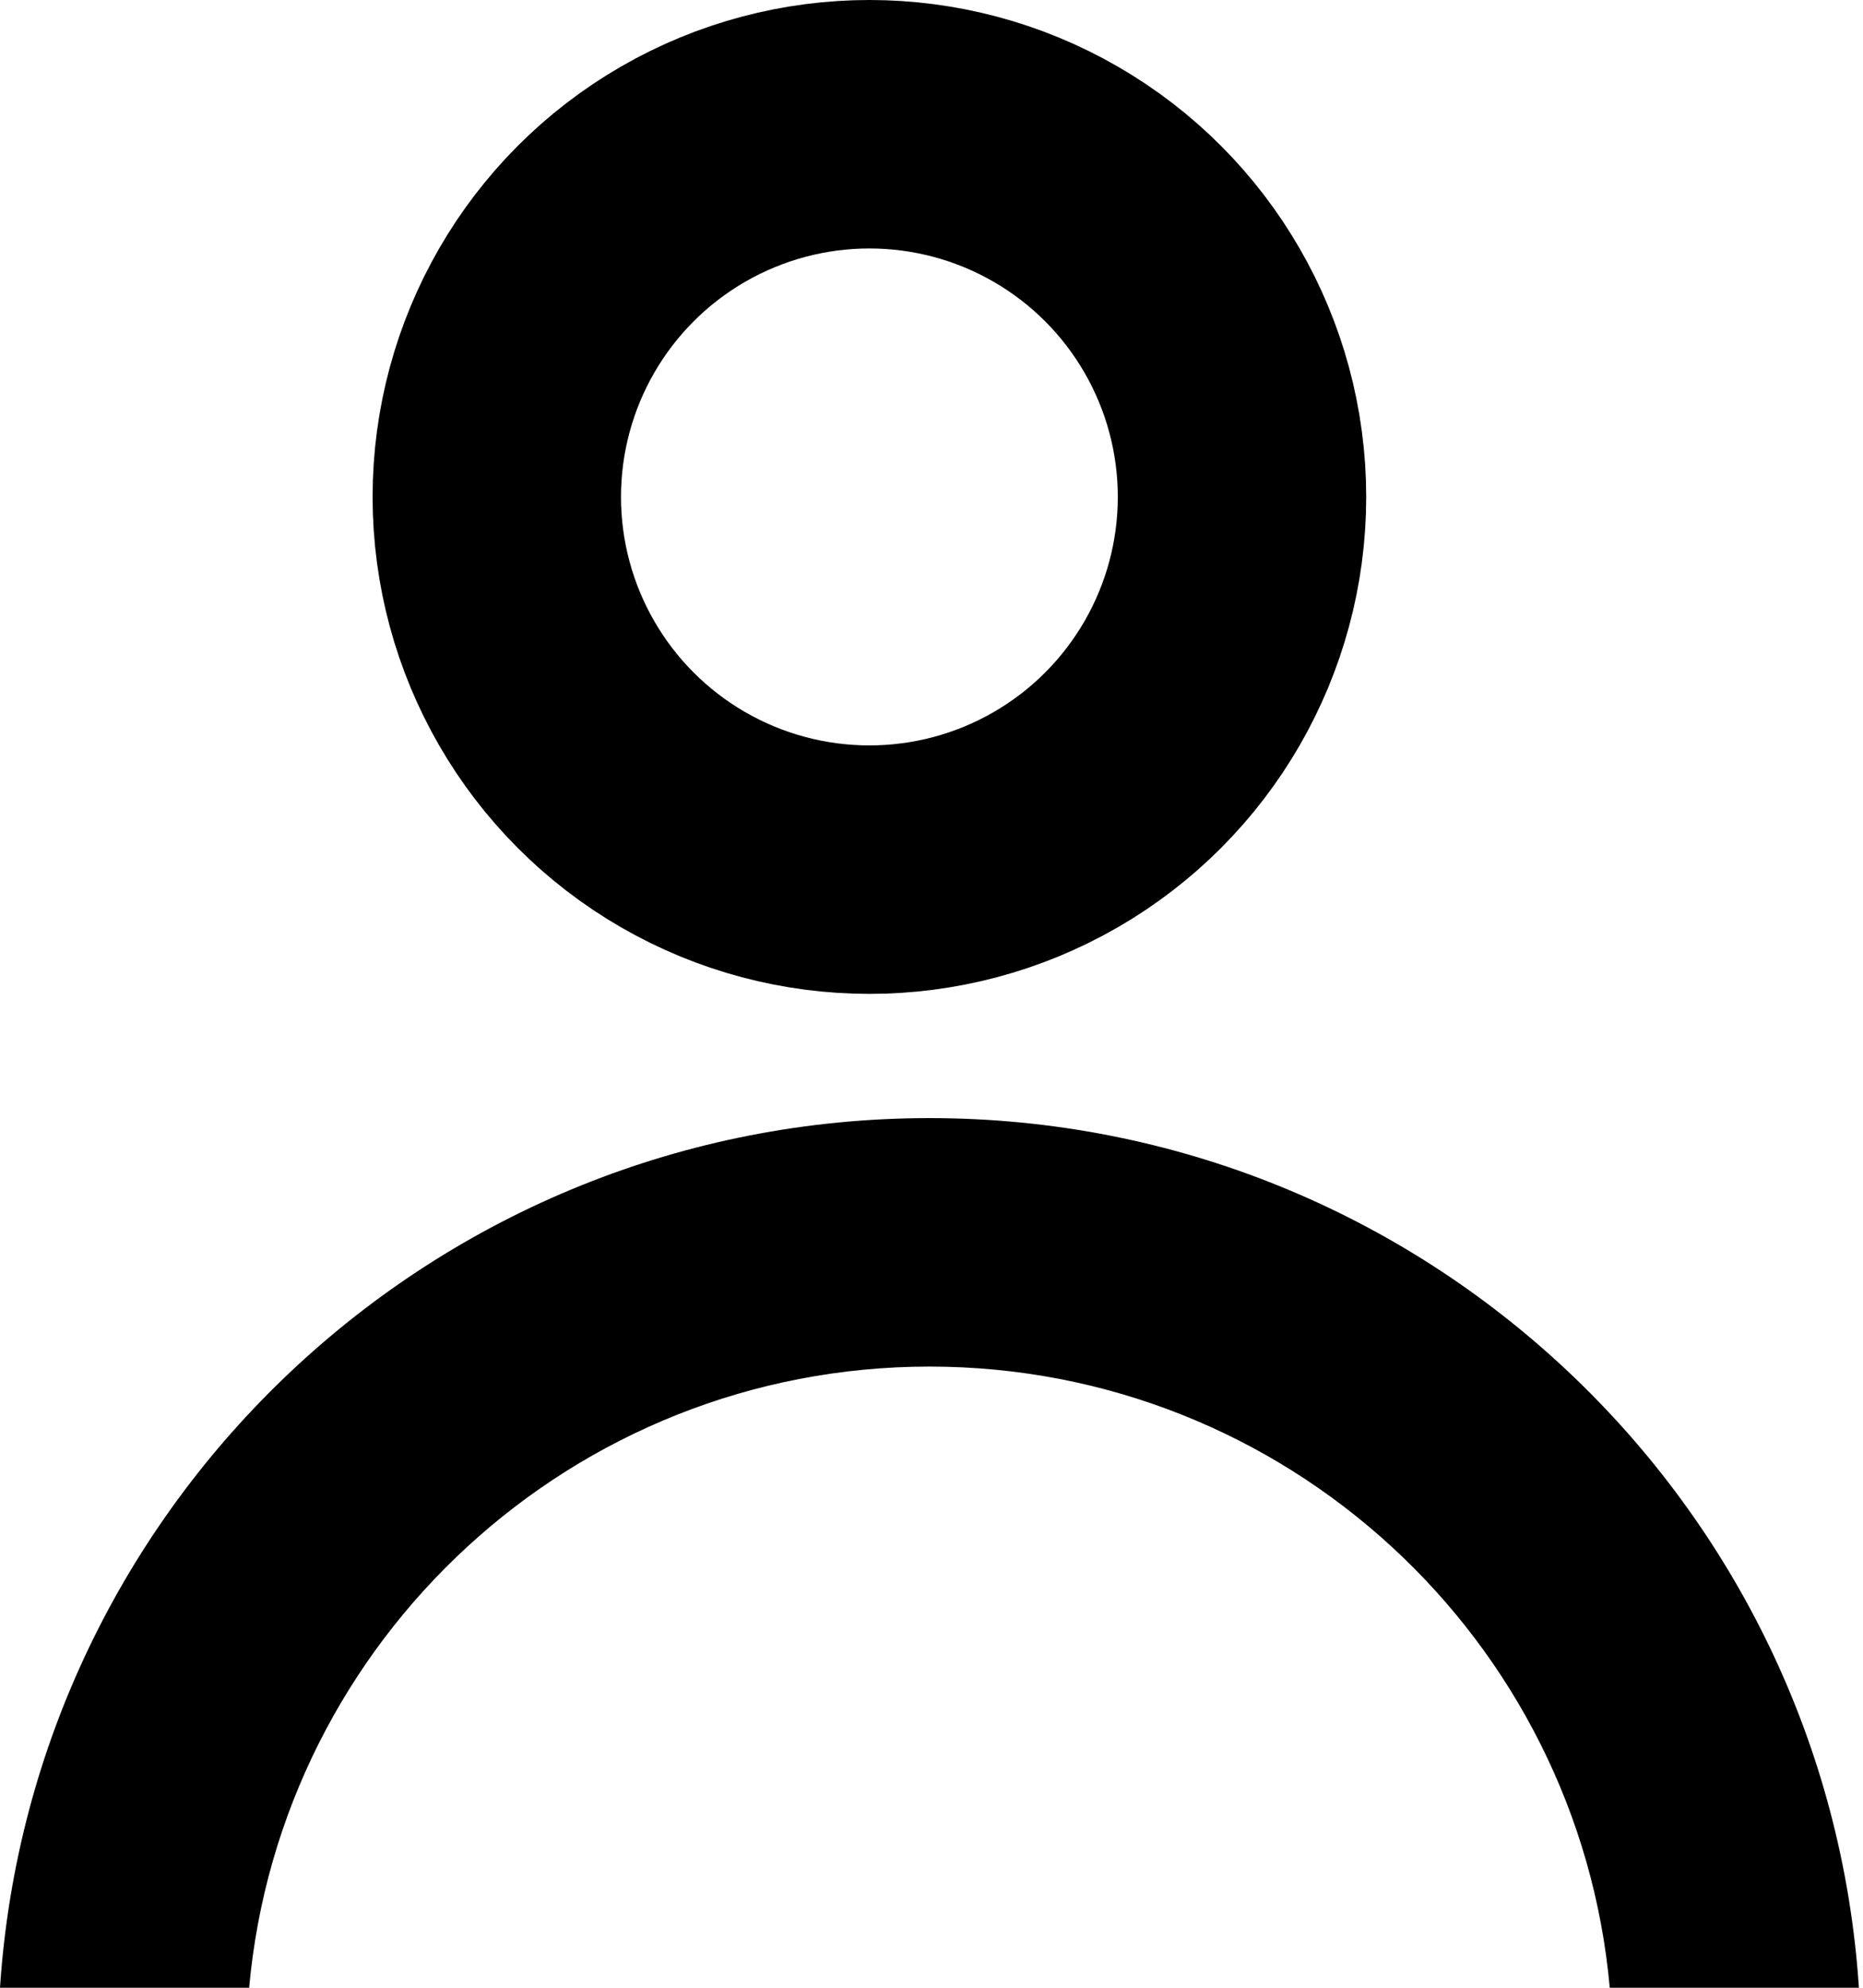
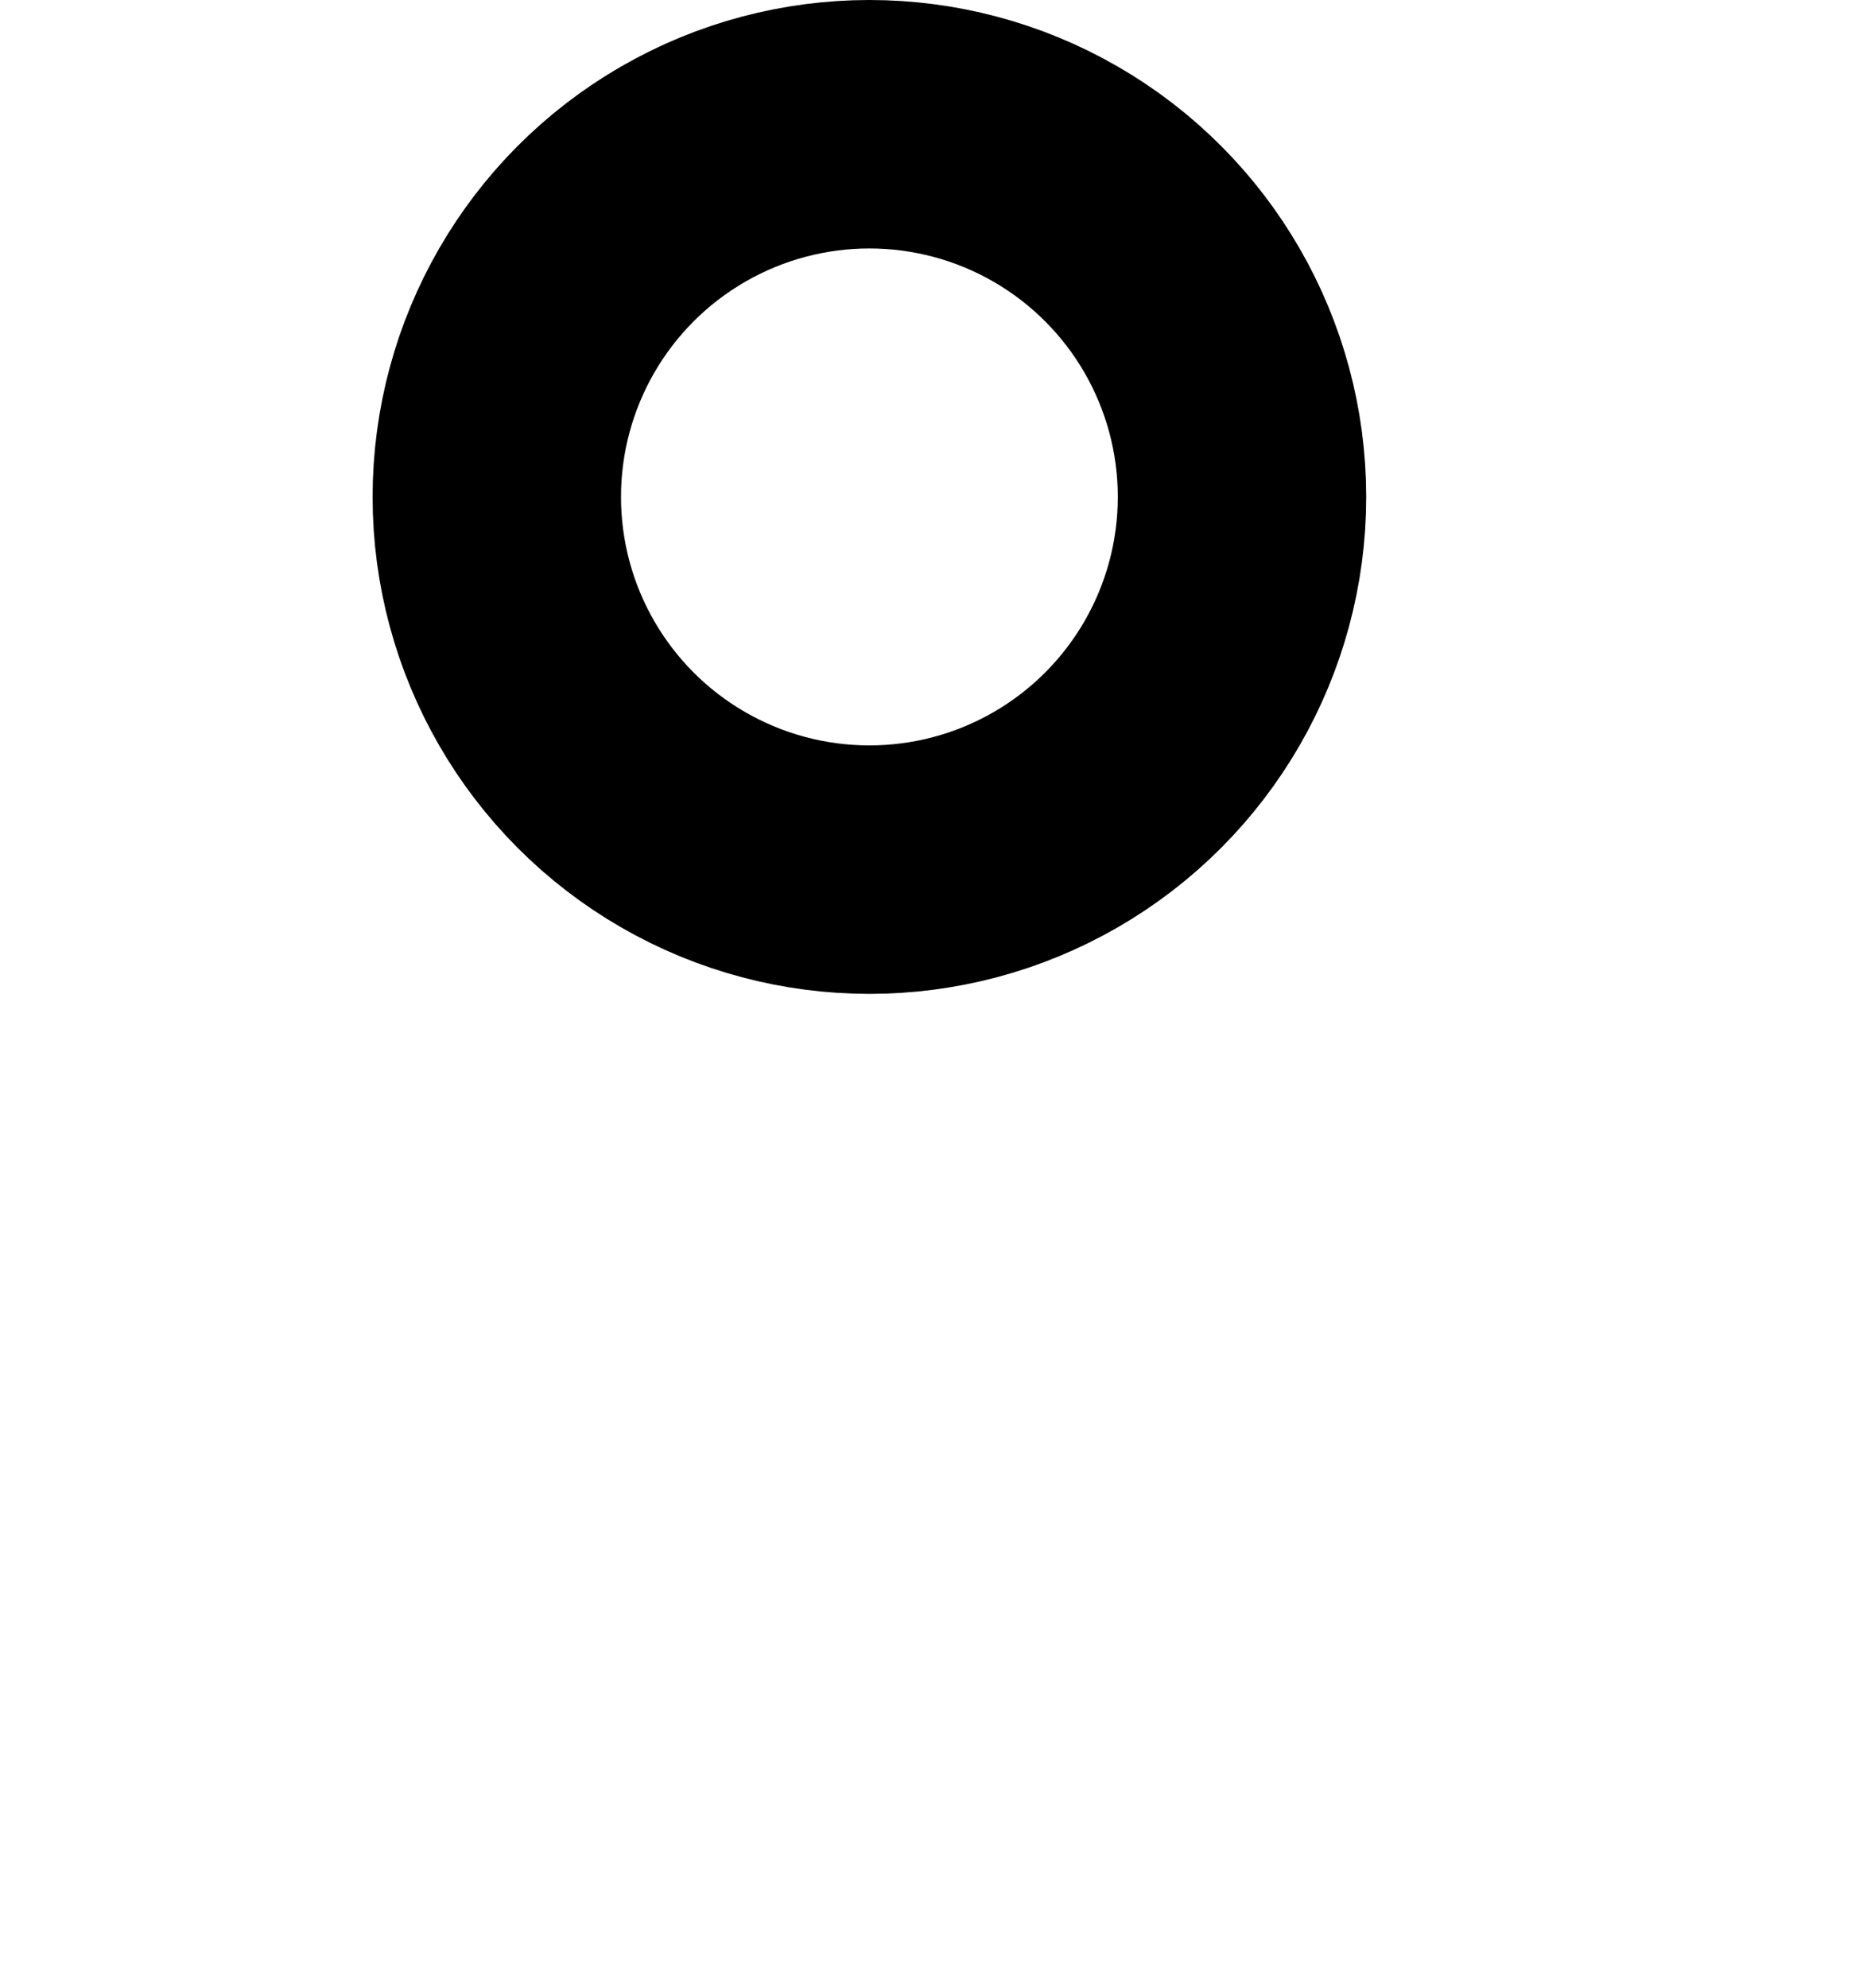
<svg xmlns="http://www.w3.org/2000/svg" width="15" height="16" viewBox="0 0 15 16" fill="none">
  <circle cx="7" cy="4" r="3" stroke="black" stroke-width="2" />
-   <path fill-rule="evenodd" clip-rule="evenodd" d="M12.961 16C12.709 13.197 10.353 11 7.484 11C4.615 11 2.259 13.197 2.006 16H0C0.257 12.091 3.509 9 7.484 9C11.458 9 14.71 12.091 14.967 16H12.961Z" fill="black" />
</svg>